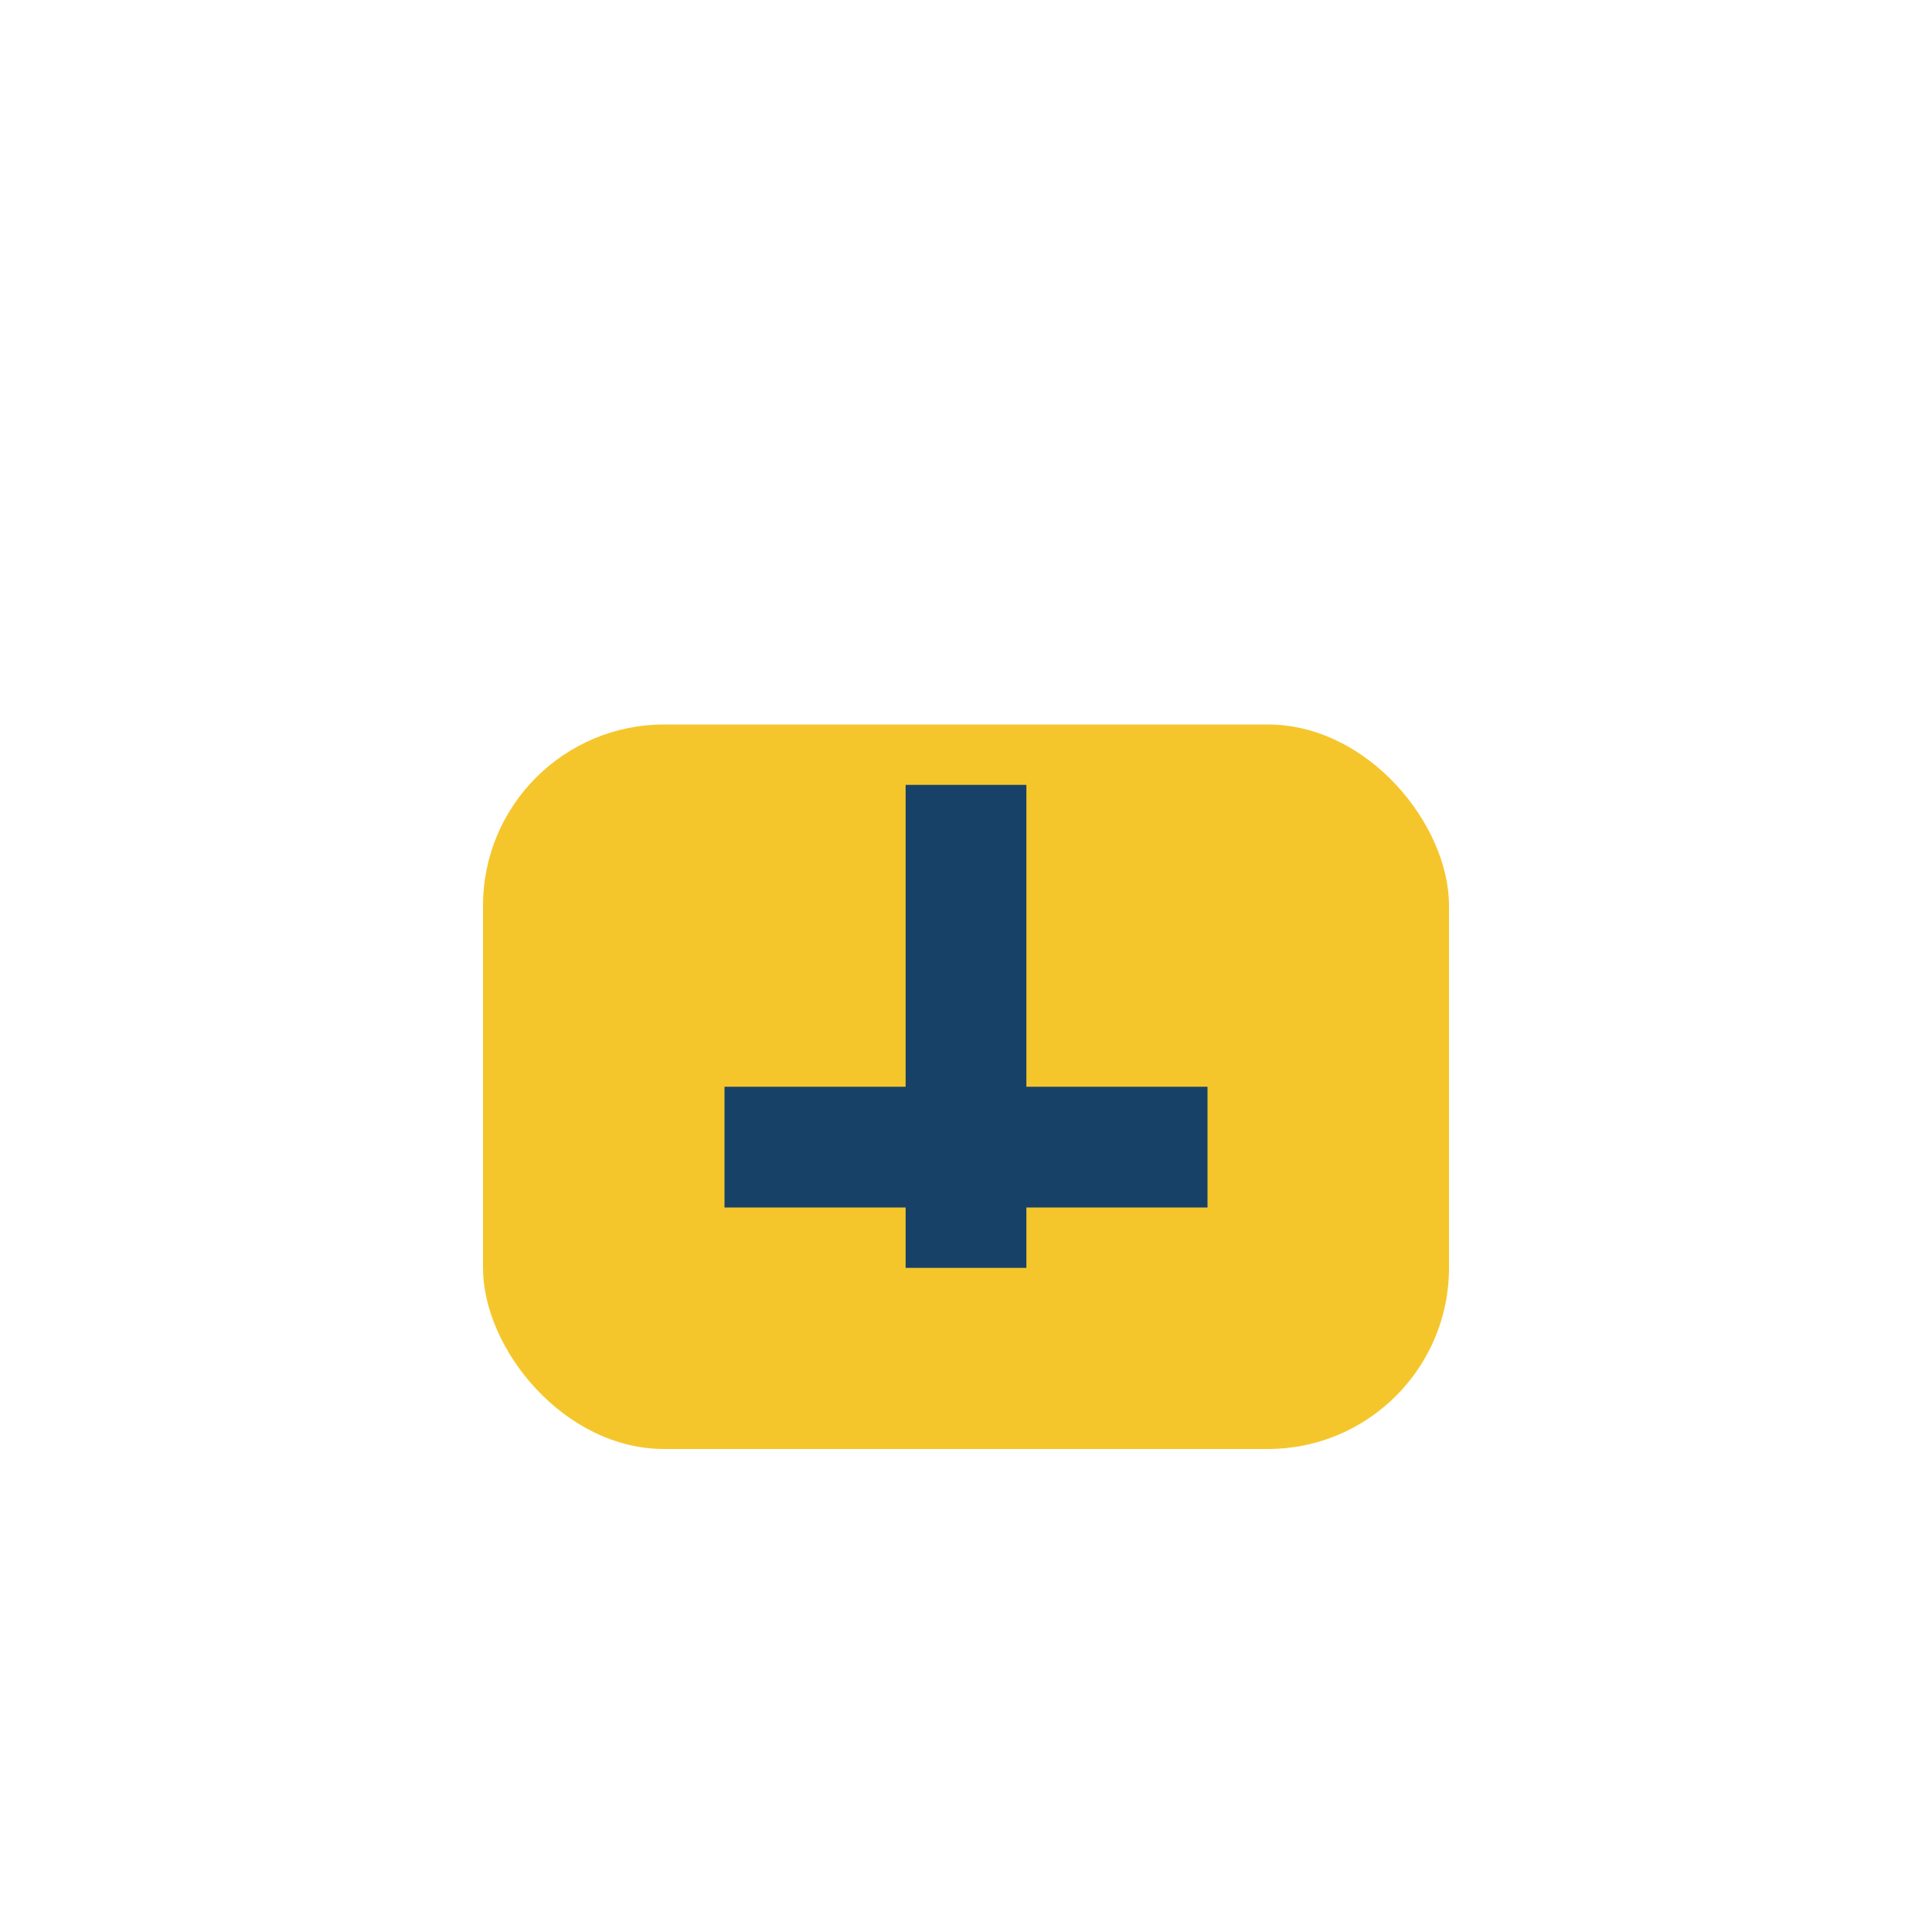
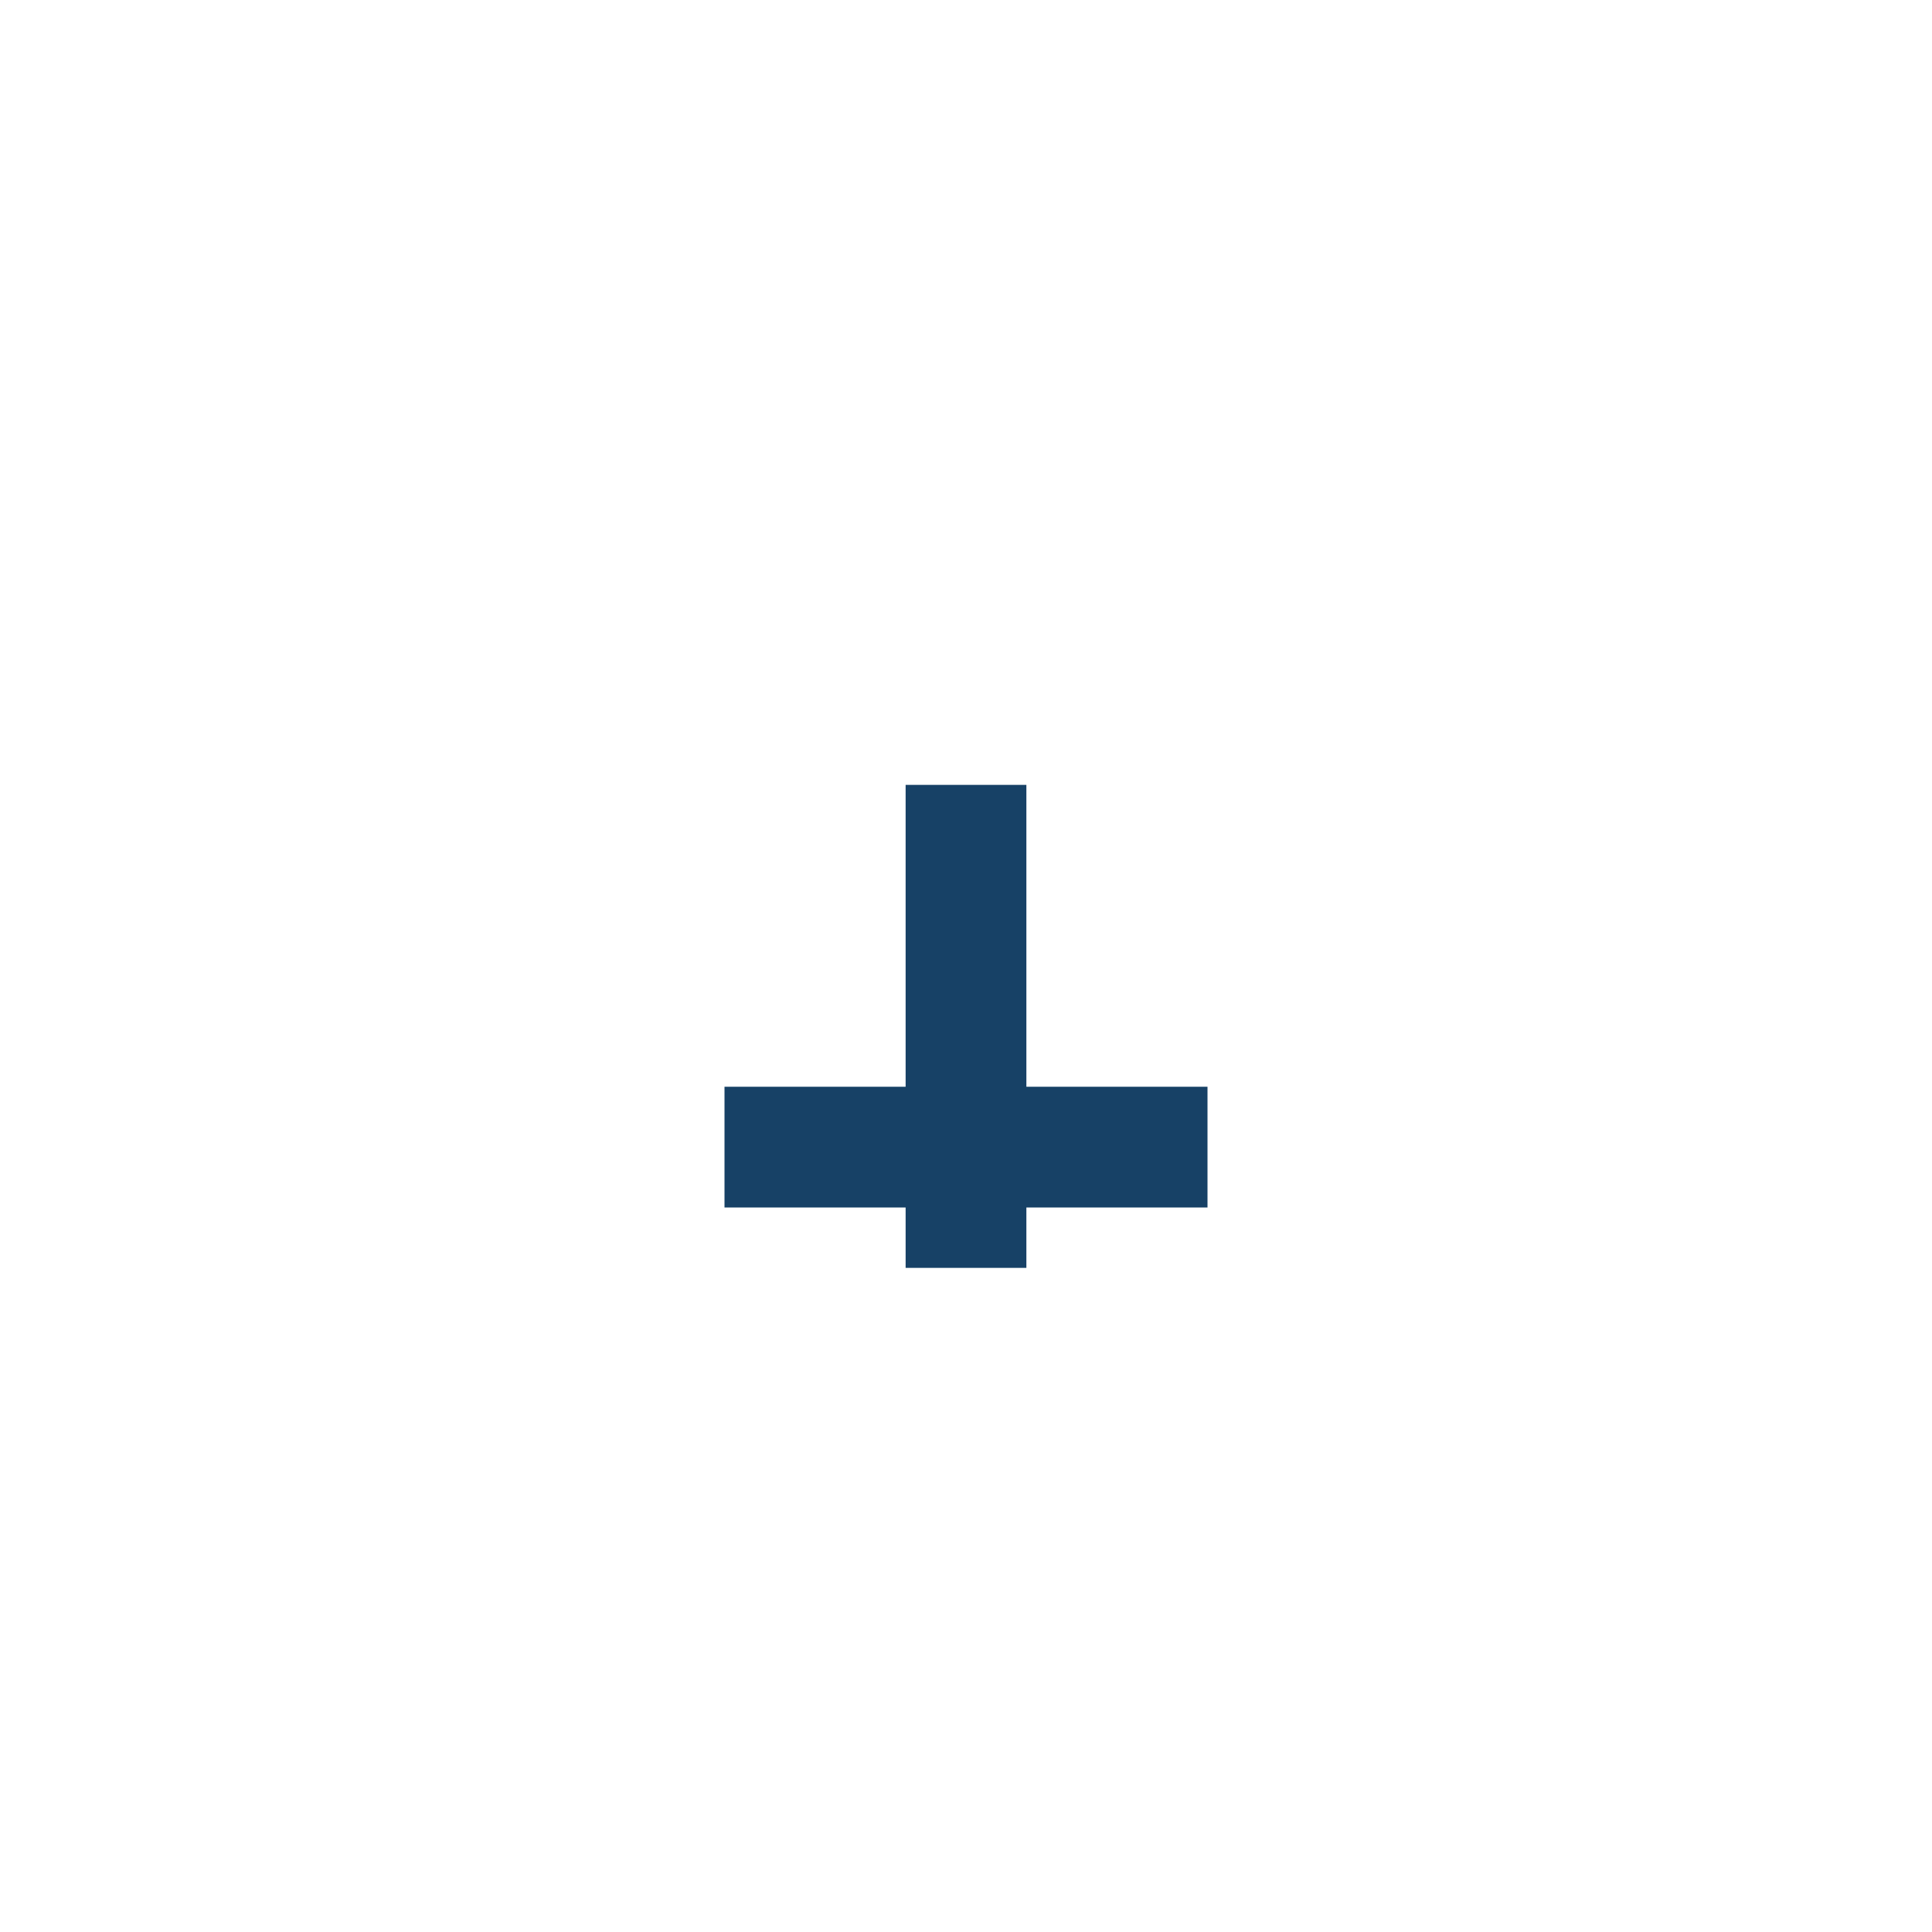
<svg xmlns="http://www.w3.org/2000/svg" width="32" height="32" viewBox="0 0 32 32">
-   <rect x="8" y="12" width="16" height="12" rx="3" fill="#F5C62C" />
  <path d="M16 13v8M12 19h8" stroke="#174166" stroke-width="2" />
</svg>